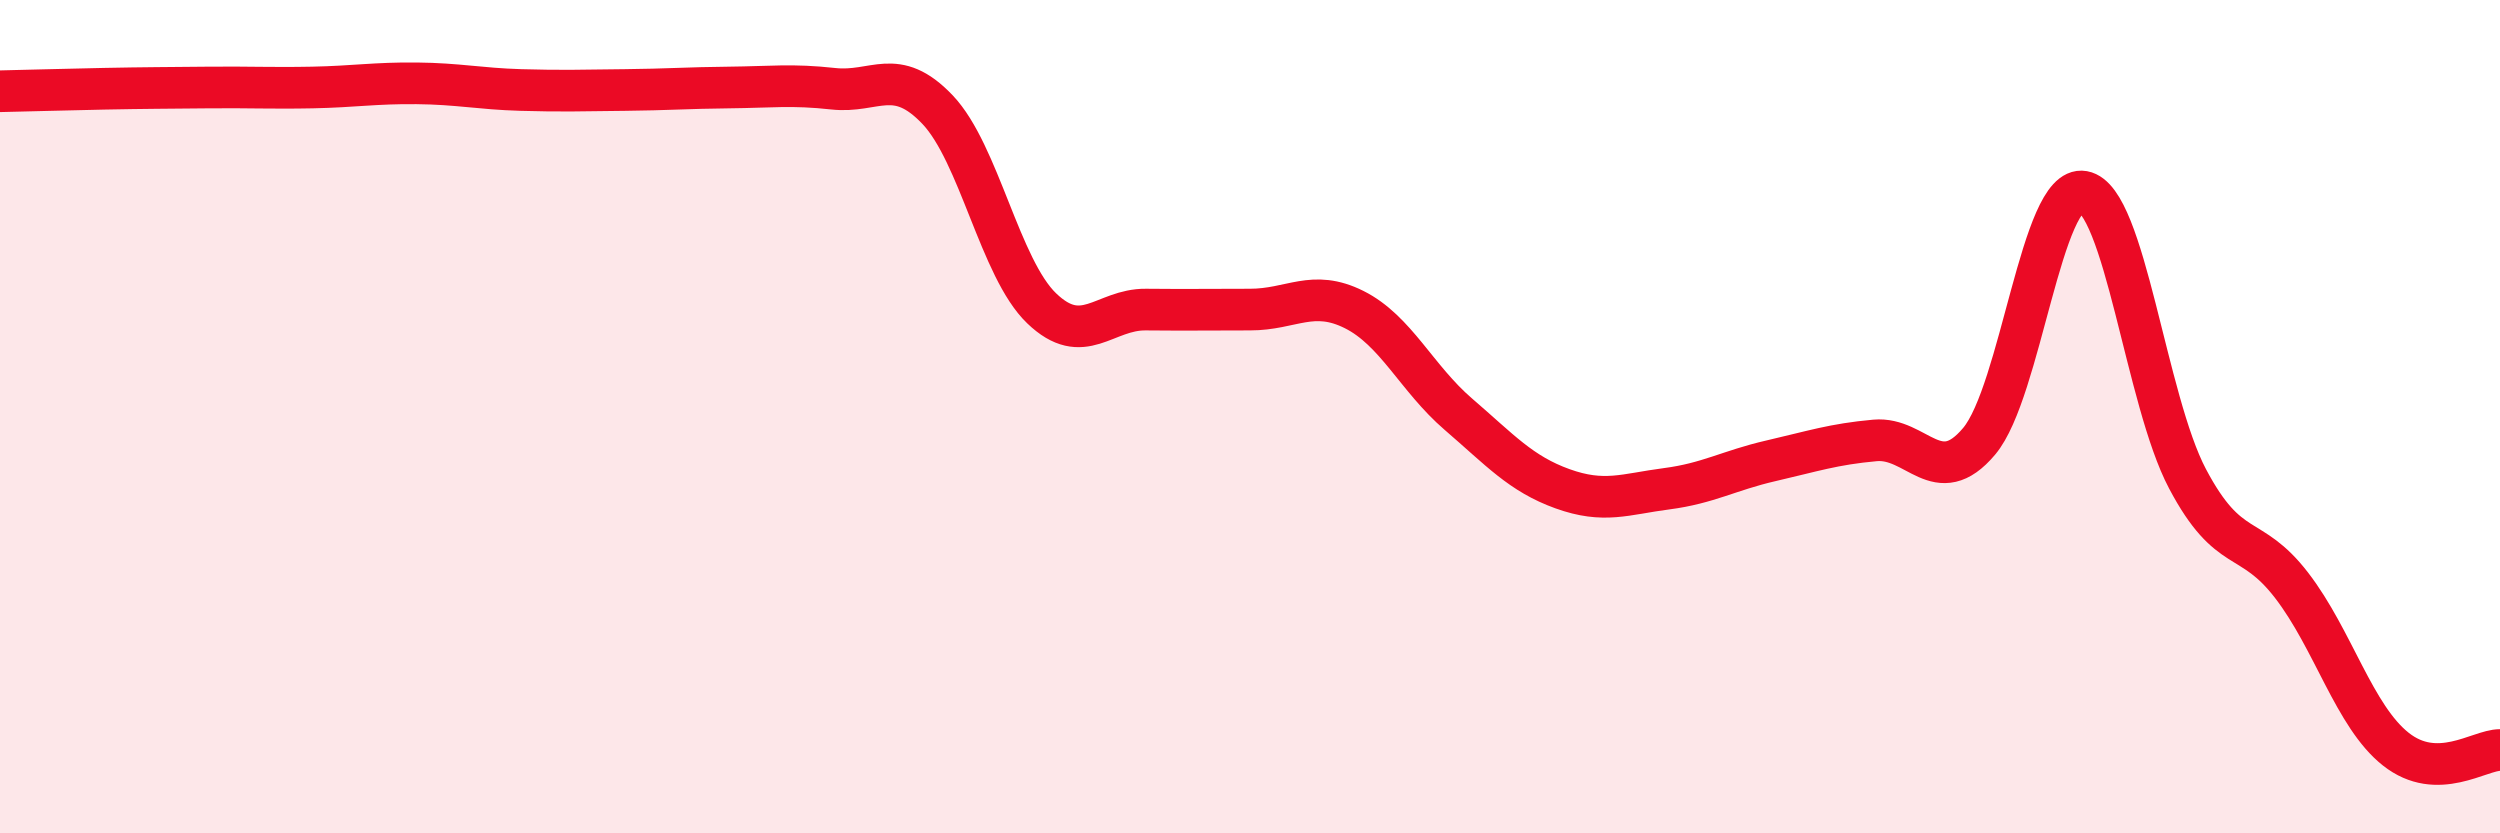
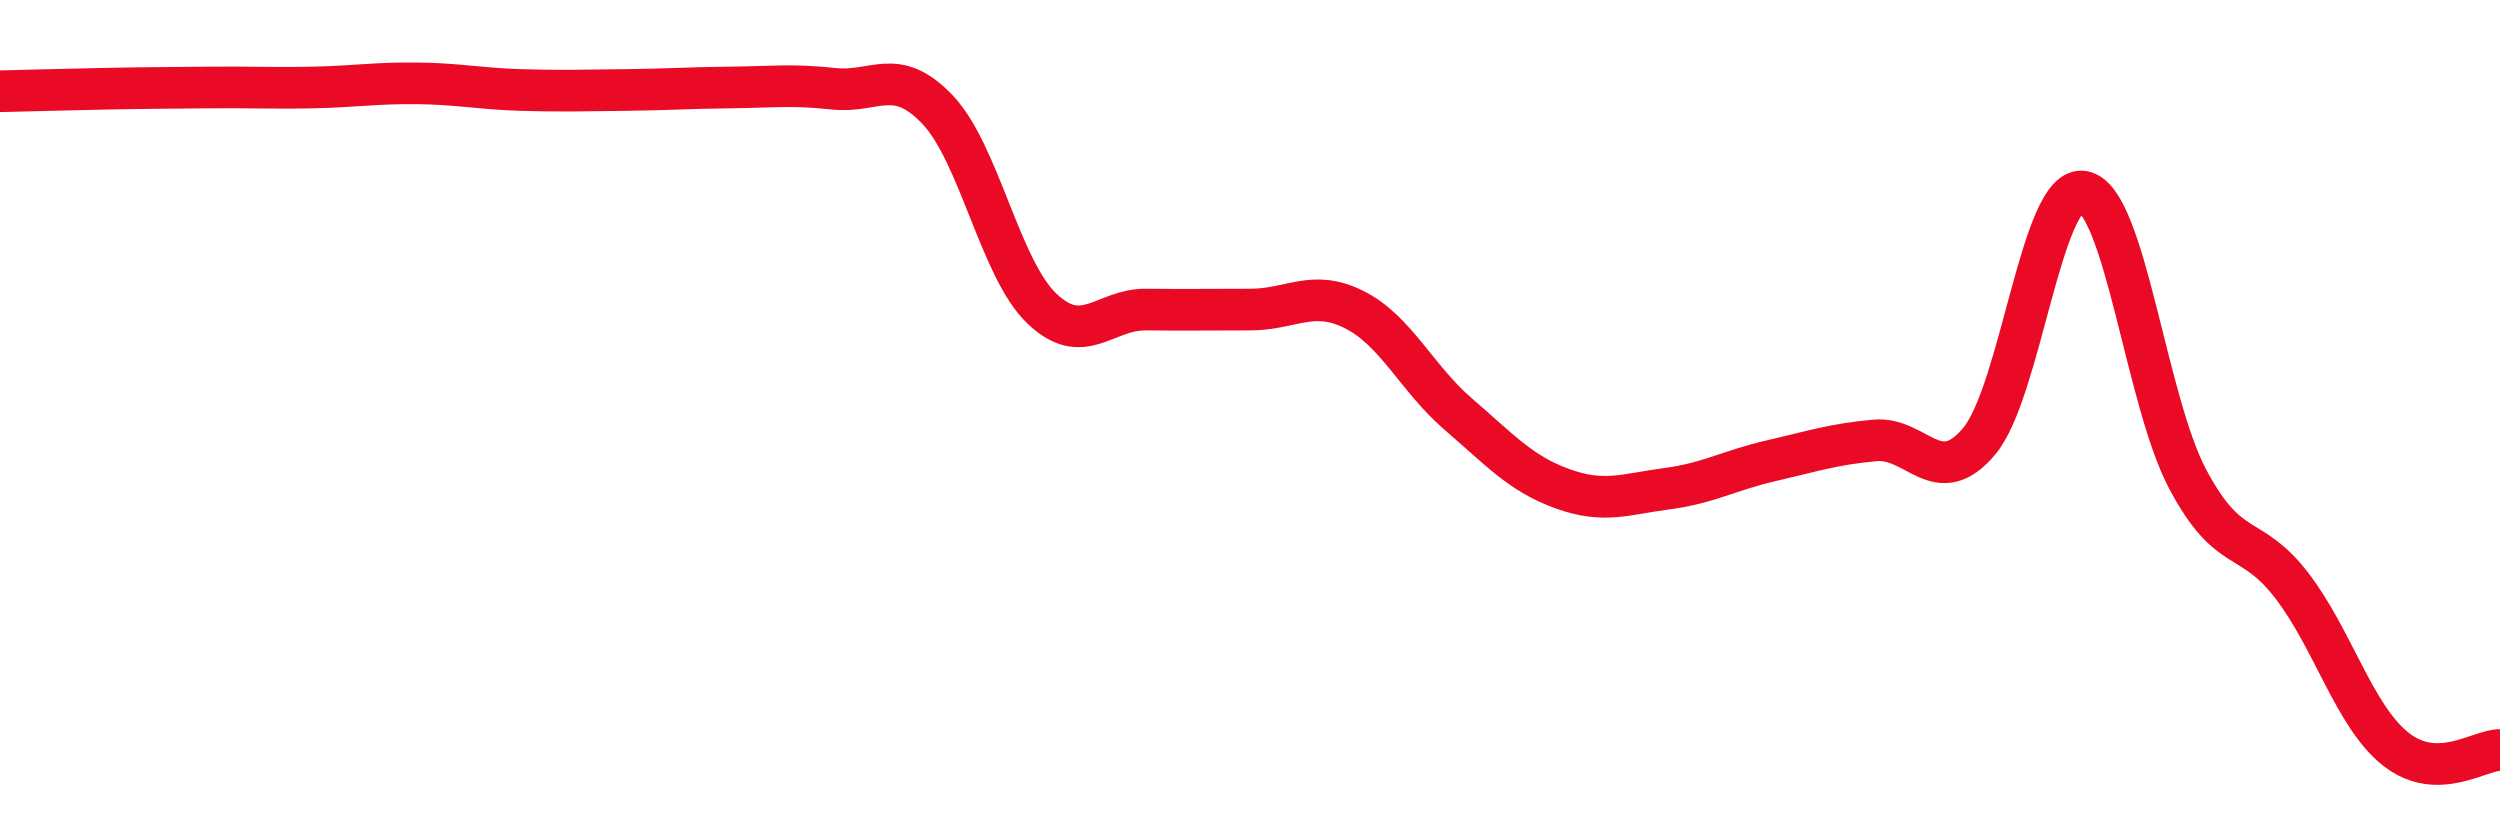
<svg xmlns="http://www.w3.org/2000/svg" width="60" height="20" viewBox="0 0 60 20">
-   <path d="M 0,2.19 C 0.5,2.18 1.5,2.15 2.5,2.13 C 3.5,2.11 4,2.11 5,2.1 C 6,2.09 6.5,2.12 7.5,2.1 C 8.5,2.08 9,1.99 10,2 C 11,2.01 11.5,2.13 12.5,2.16 C 13.5,2.19 14,2.17 15,2.16 C 16,2.15 16.5,2.11 17.5,2.1 C 18.5,2.09 19,2.02 20,2.13 C 21,2.24 21.5,1.58 22.5,2.63 C 23.5,3.68 24,6.44 25,7.4 C 26,8.36 26.5,7.42 27.5,7.43 C 28.5,7.44 29,7.43 30,7.43 C 31,7.43 31.5,6.93 32.5,7.43 C 33.5,7.93 34,9.08 35,9.94 C 36,10.8 36.5,11.37 37.5,11.73 C 38.5,12.09 39,11.86 40,11.73 C 41,11.6 41.5,11.29 42.5,11.06 C 43.5,10.83 44,10.66 45,10.57 C 46,10.48 46.5,11.78 47.5,10.59 C 48.5,9.4 49,4.42 50,4.6 C 51,4.78 51.5,9.6 52.5,11.49 C 53.5,13.38 54,12.75 55,14.05 C 56,15.35 56.5,17.19 57.5,17.98 C 58.5,18.77 59.5,18 60,18L60 20L0 20Z" fill="#EB0A25" opacity="0.1" stroke-linecap="round" stroke-linejoin="round" />
  <path d="M 0,2.19 C 0.5,2.18 1.5,2.15 2.5,2.13 C 3.5,2.11 4,2.11 5,2.1 C 6,2.09 6.5,2.12 7.5,2.1 C 8.5,2.08 9,1.99 10,2 C 11,2.01 11.5,2.13 12.5,2.16 C 13.5,2.19 14,2.17 15,2.16 C 16,2.15 16.5,2.11 17.5,2.1 C 18.5,2.09 19,2.02 20,2.13 C 21,2.24 21.5,1.58 22.5,2.63 C 23.5,3.68 24,6.44 25,7.4 C 26,8.36 26.5,7.42 27.5,7.43 C 28.5,7.44 29,7.43 30,7.43 C 31,7.43 31.5,6.93 32.5,7.43 C 33.5,7.93 34,9.08 35,9.94 C 36,10.8 36.5,11.37 37.5,11.73 C 38.5,12.09 39,11.86 40,11.73 C 41,11.6 41.5,11.29 42.5,11.06 C 43.5,10.83 44,10.66 45,10.57 C 46,10.48 46.5,11.78 47.5,10.59 C 48.5,9.4 49,4.42 50,4.6 C 51,4.78 51.5,9.6 52.5,11.49 C 53.5,13.38 54,12.75 55,14.05 C 56,15.35 56.5,17.19 57.5,17.98 C 58.5,18.77 59.5,18 60,18" stroke="#EB0A25" stroke-width="1" fill="none" stroke-linecap="round" stroke-linejoin="round" />
</svg>